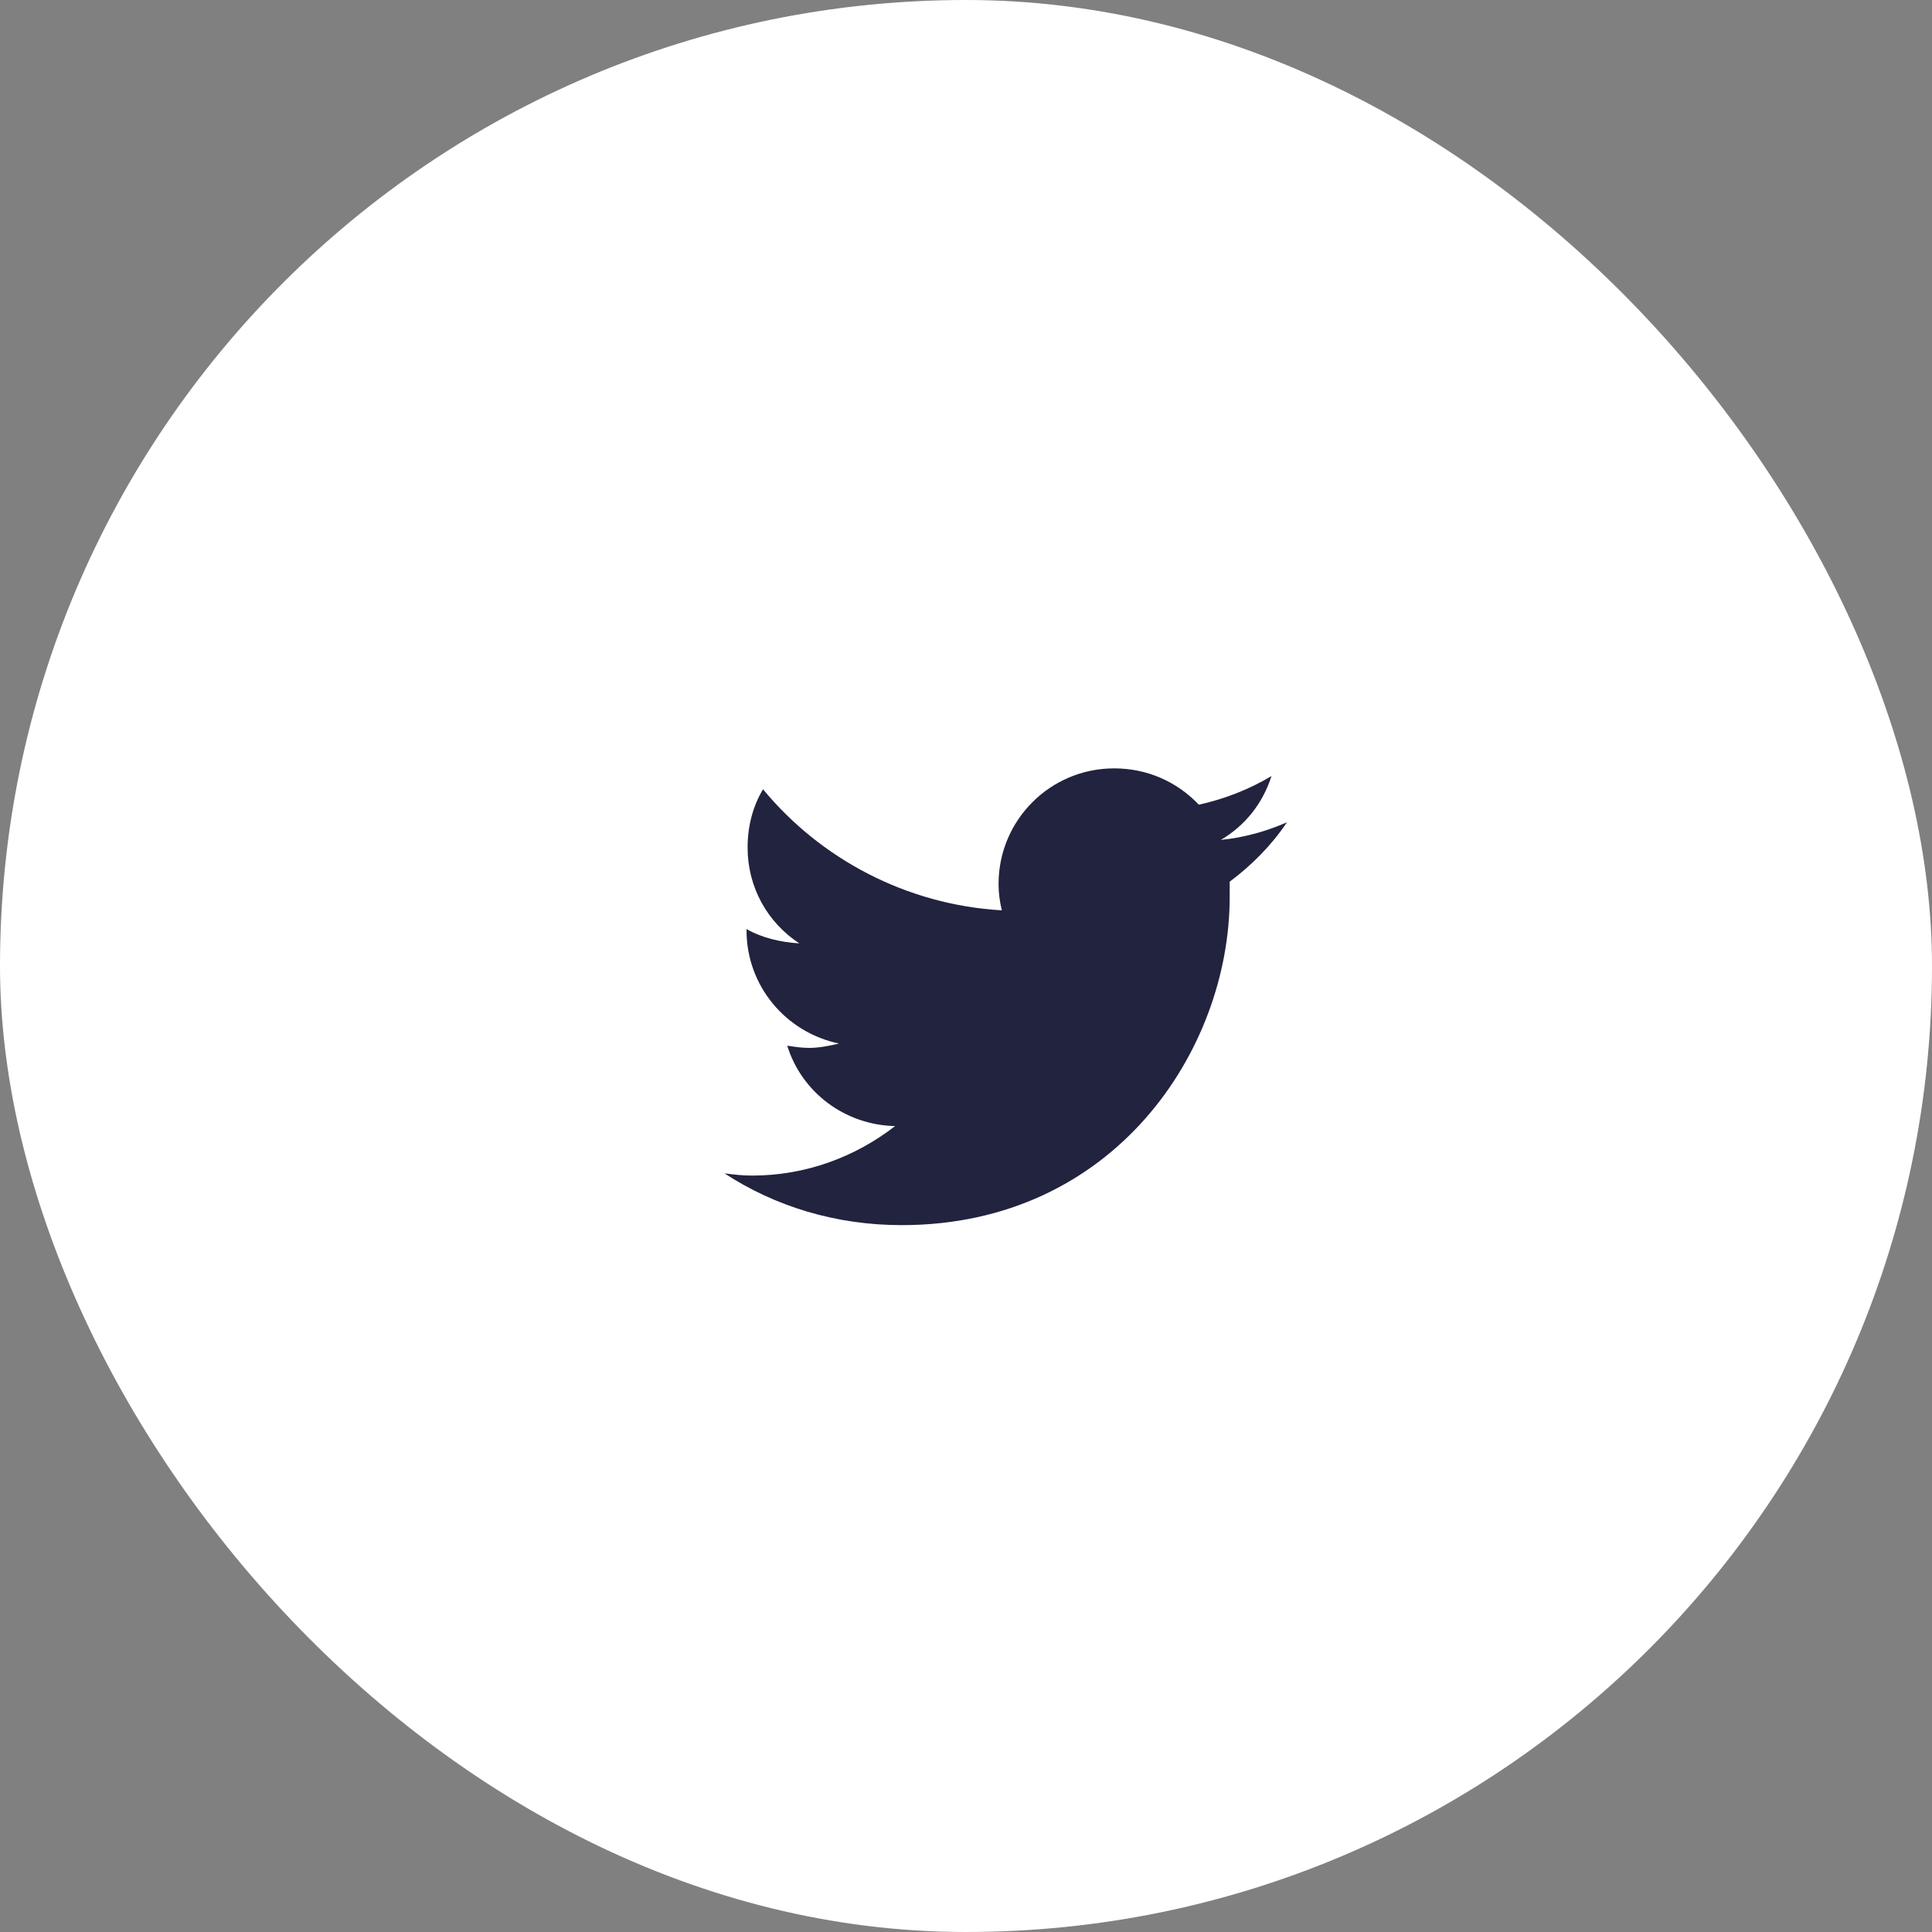
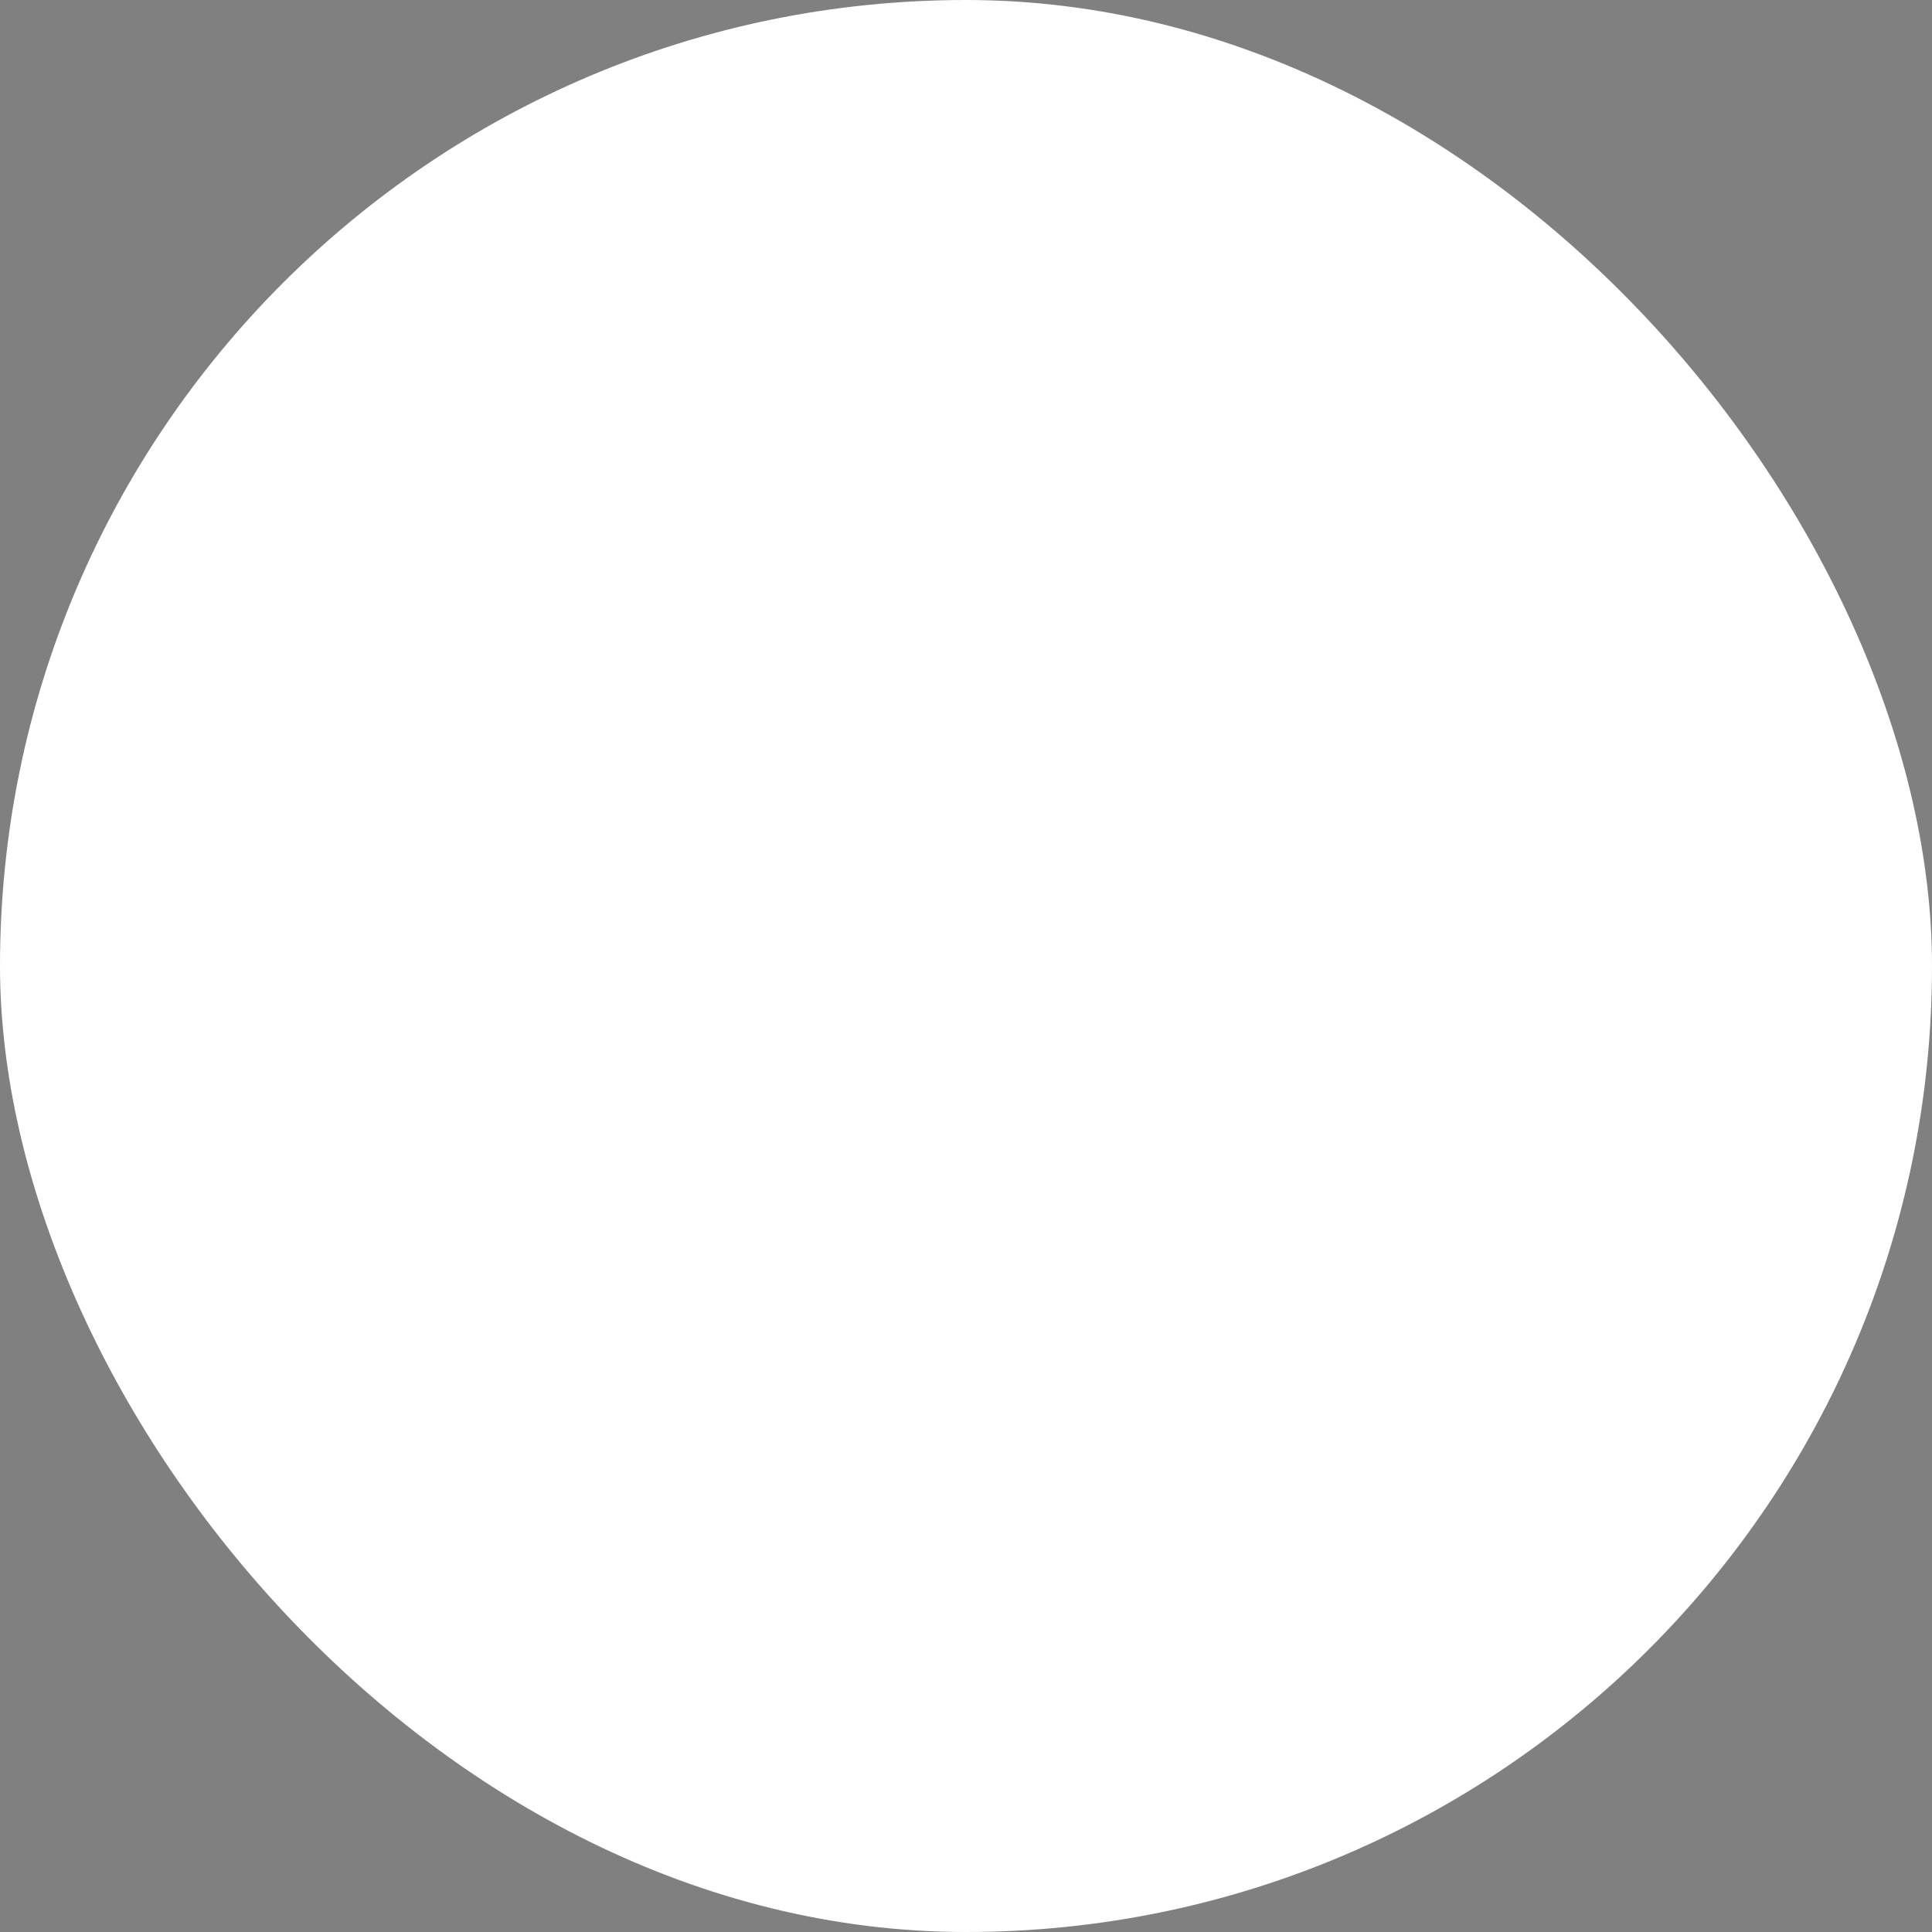
<svg xmlns="http://www.w3.org/2000/svg" width="48" height="48" viewBox="0 0 48 48" fill="none">
  <rect x="0" y="0" width="48" height="48" fill="#808080" stroke="none" />
  <rect width="48" height="48" rx="24" fill="white" />
-   <path d="M30.551 21.906C31.098 21.496 31.59 21.004 31.973 20.43C31.48 20.648 30.906 20.812 30.332 20.867C30.934 20.512 31.371 19.965 31.59 19.281C31.043 19.609 30.414 19.855 29.785 19.992C29.238 19.418 28.5 19.09 27.68 19.09C26.094 19.09 24.809 20.375 24.809 21.961C24.809 22.18 24.836 22.398 24.891 22.617C22.512 22.48 20.379 21.332 18.957 19.609C18.711 20.02 18.574 20.512 18.574 21.059C18.574 22.043 19.066 22.918 19.859 23.438C19.395 23.41 18.93 23.301 18.547 23.082V23.109C18.547 24.504 19.531 25.652 20.844 25.926C20.625 25.98 20.352 26.035 20.105 26.035C19.914 26.035 19.75 26.008 19.559 25.98C19.914 27.129 20.98 27.949 22.238 27.977C21.254 28.742 20.023 29.207 18.684 29.207C18.438 29.207 18.219 29.18 18 29.152C19.258 29.973 20.762 30.438 22.402 30.438C27.68 30.438 30.551 26.09 30.551 22.289C30.551 22.152 30.551 22.043 30.551 21.906Z" fill="#21233F" />
</svg>